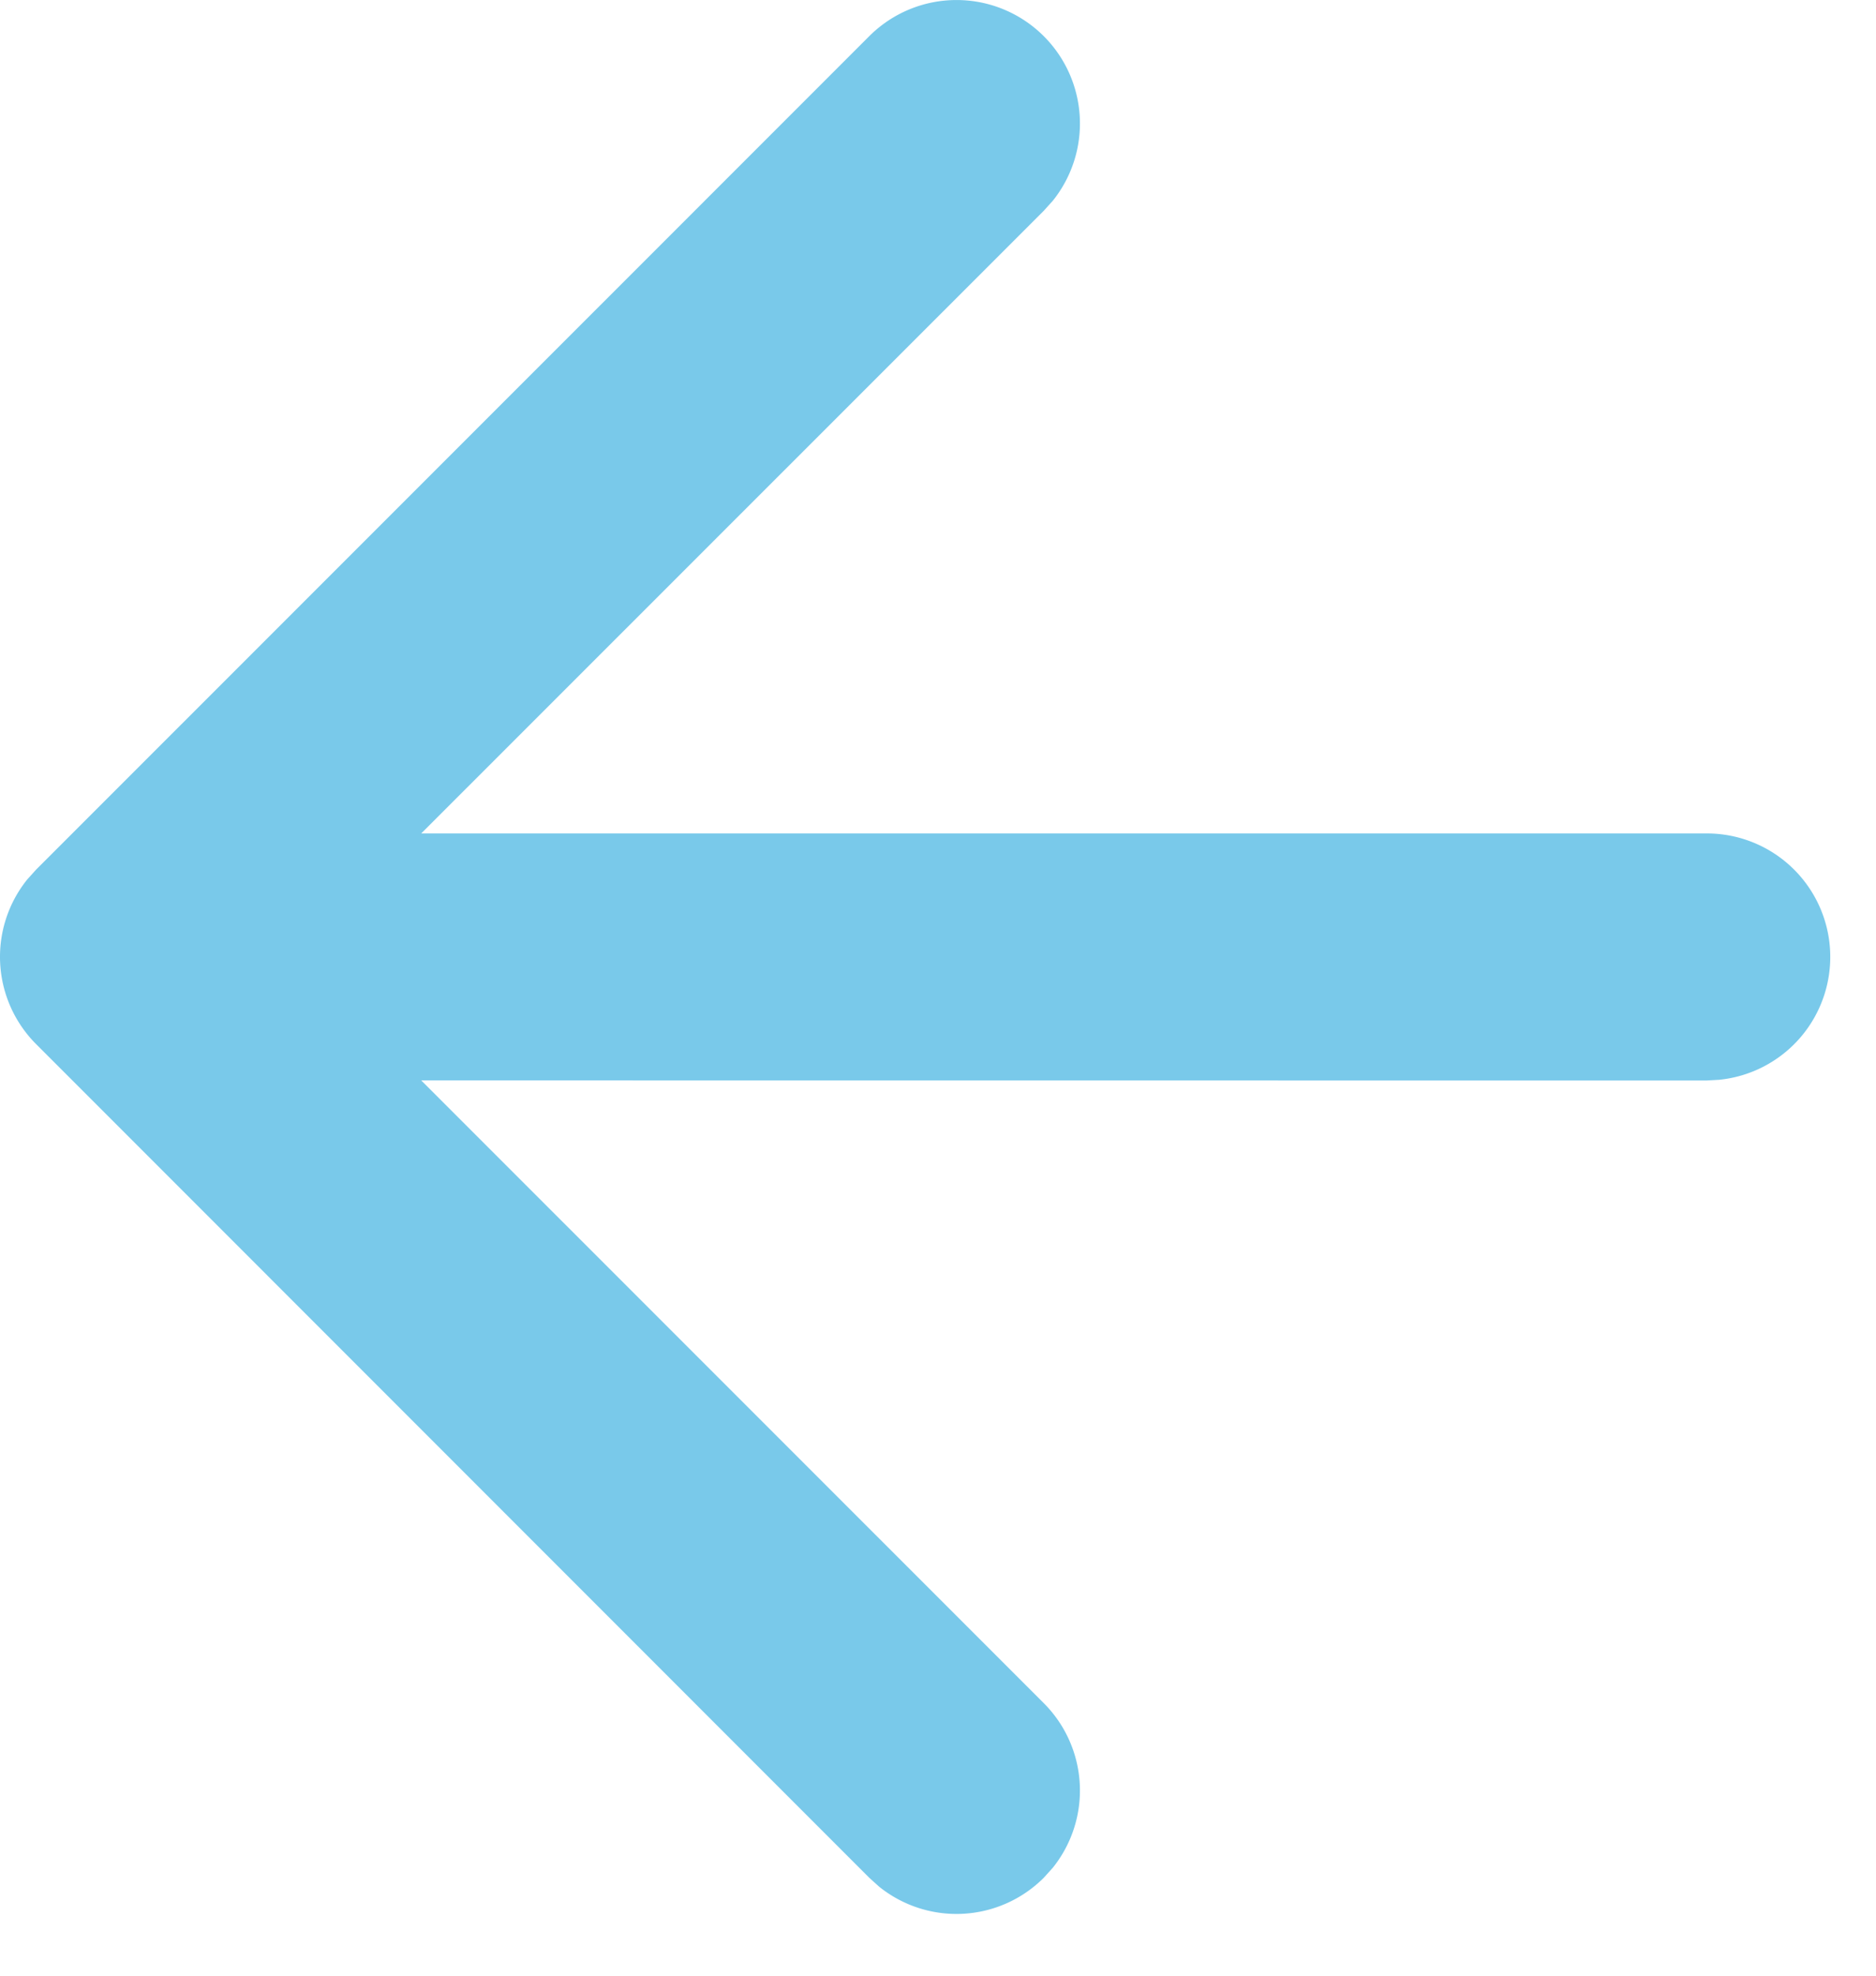
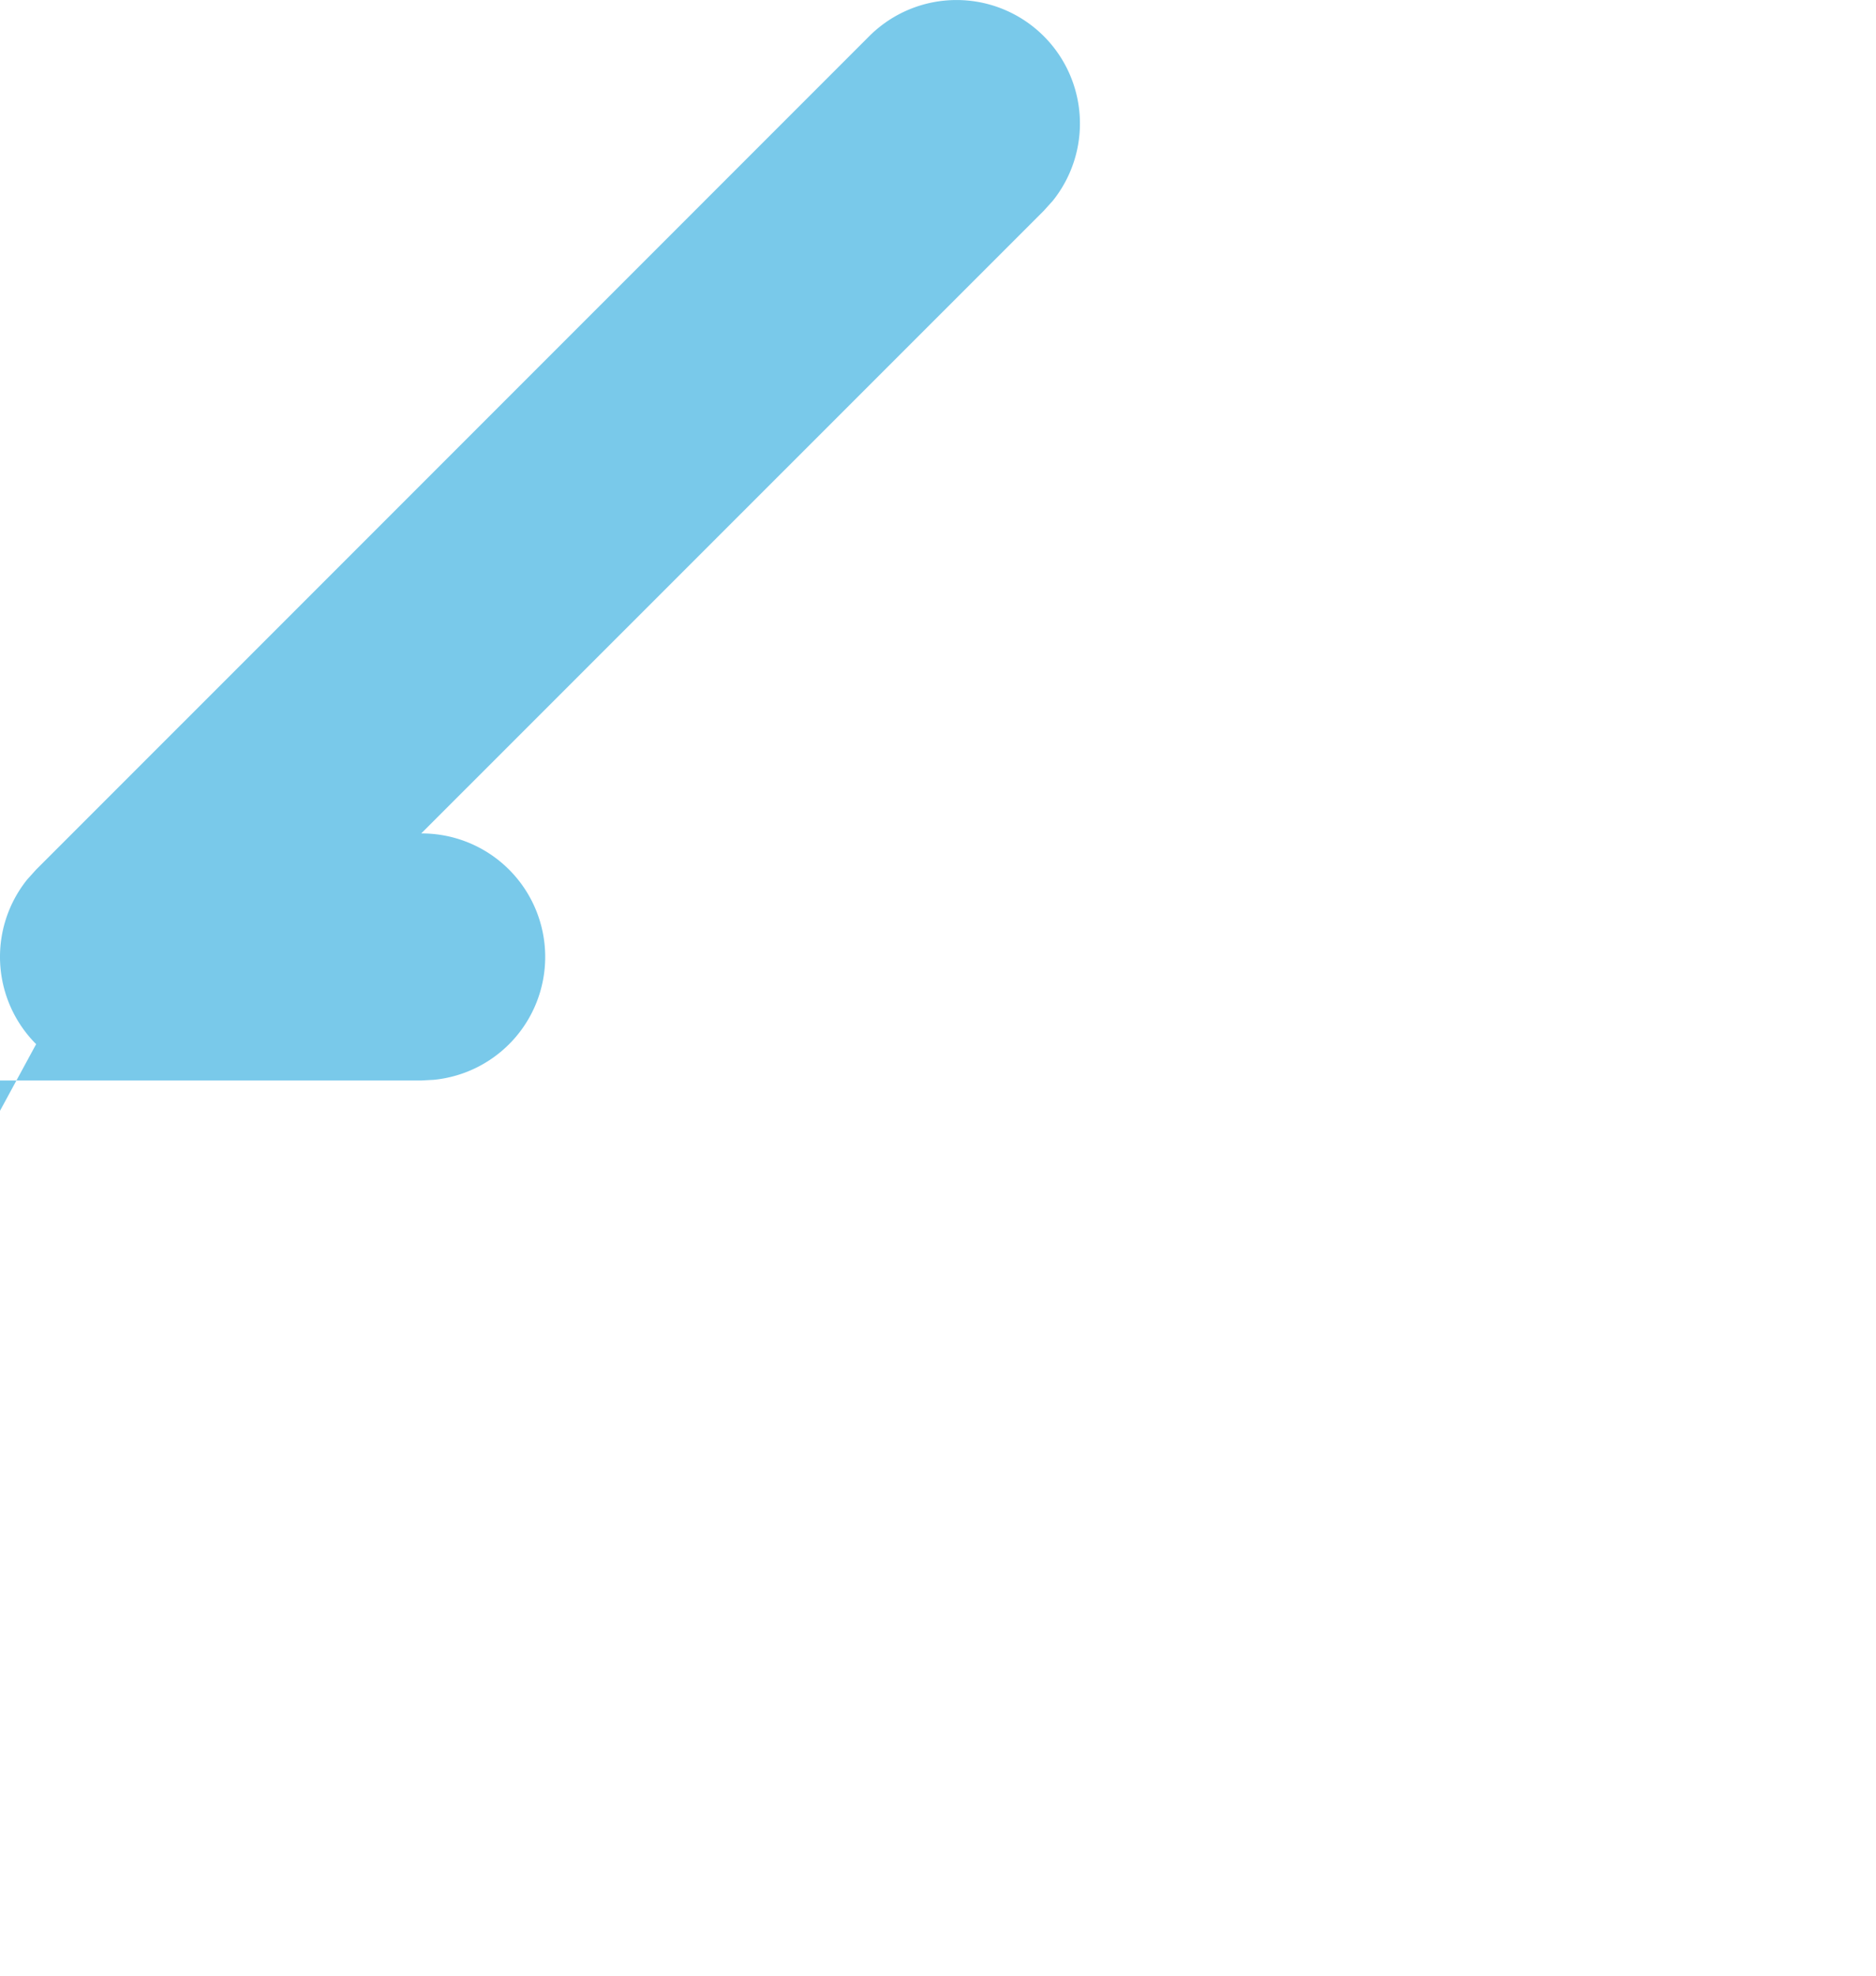
<svg xmlns="http://www.w3.org/2000/svg" width="19" height="20" viewBox="0 0 19 20">
-   <path fill="#79C9EA" d="M10.571.366a1.25 1.25 0 01.092 1.666l-.092.102-6.305 6.303h13.015a1.25 1.25 0 01.128 2.494l-.128.007-13.015-.001 6.305 6.304a1.25 1.25 0 01.092 1.666l-.092.102a1.25 1.25 0 01-1.666.091l-.101-.091L.366 10.57a1.25 1.25 0 01-.091-1.666l.091-.101L8.804.366a1.25 1.25 0 011.767 0z" />
+   <path fill="#79C9EA" d="M10.571.366a1.25 1.25 0 01.092 1.666l-.092.102-6.305 6.303a1.25 1.25 0 01.128 2.494l-.128.007-13.015-.001 6.305 6.304a1.25 1.25 0 01.092 1.666l-.092.102a1.25 1.25 0 01-1.666.091l-.101-.091L.366 10.57a1.25 1.25 0 01-.091-1.666l.091-.101L8.804.366a1.25 1.25 0 011.767 0z" />
</svg>